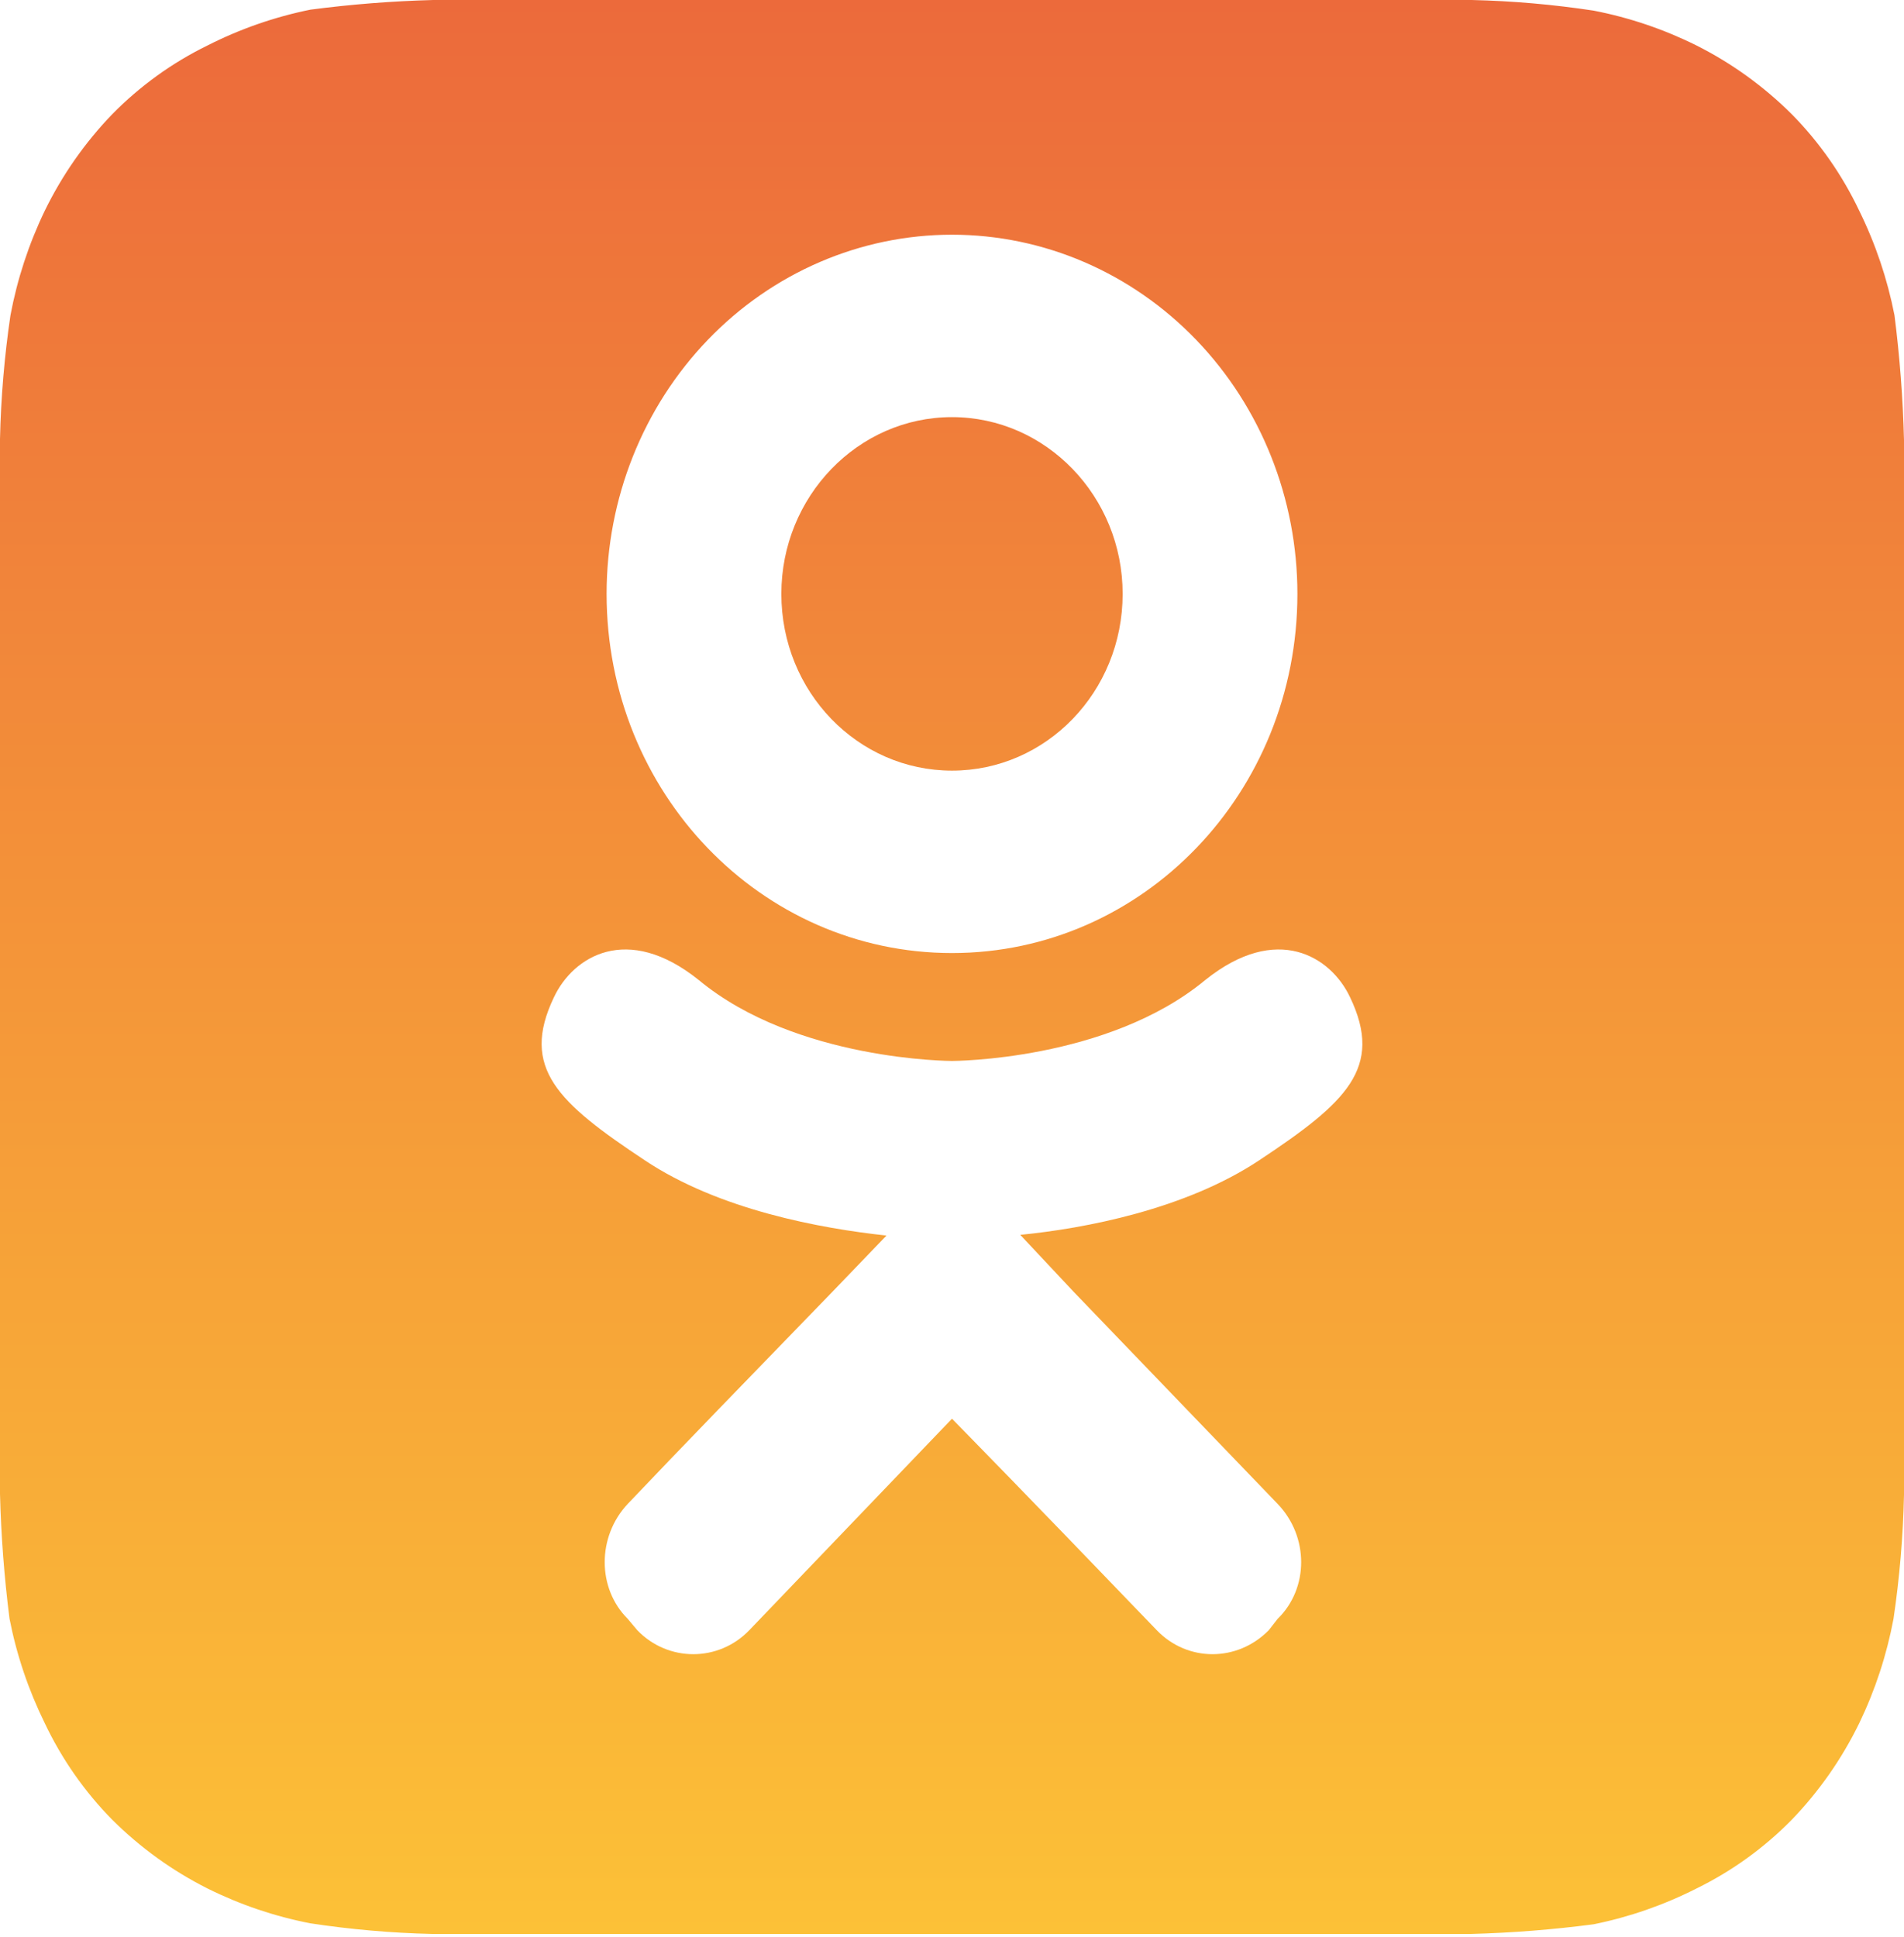
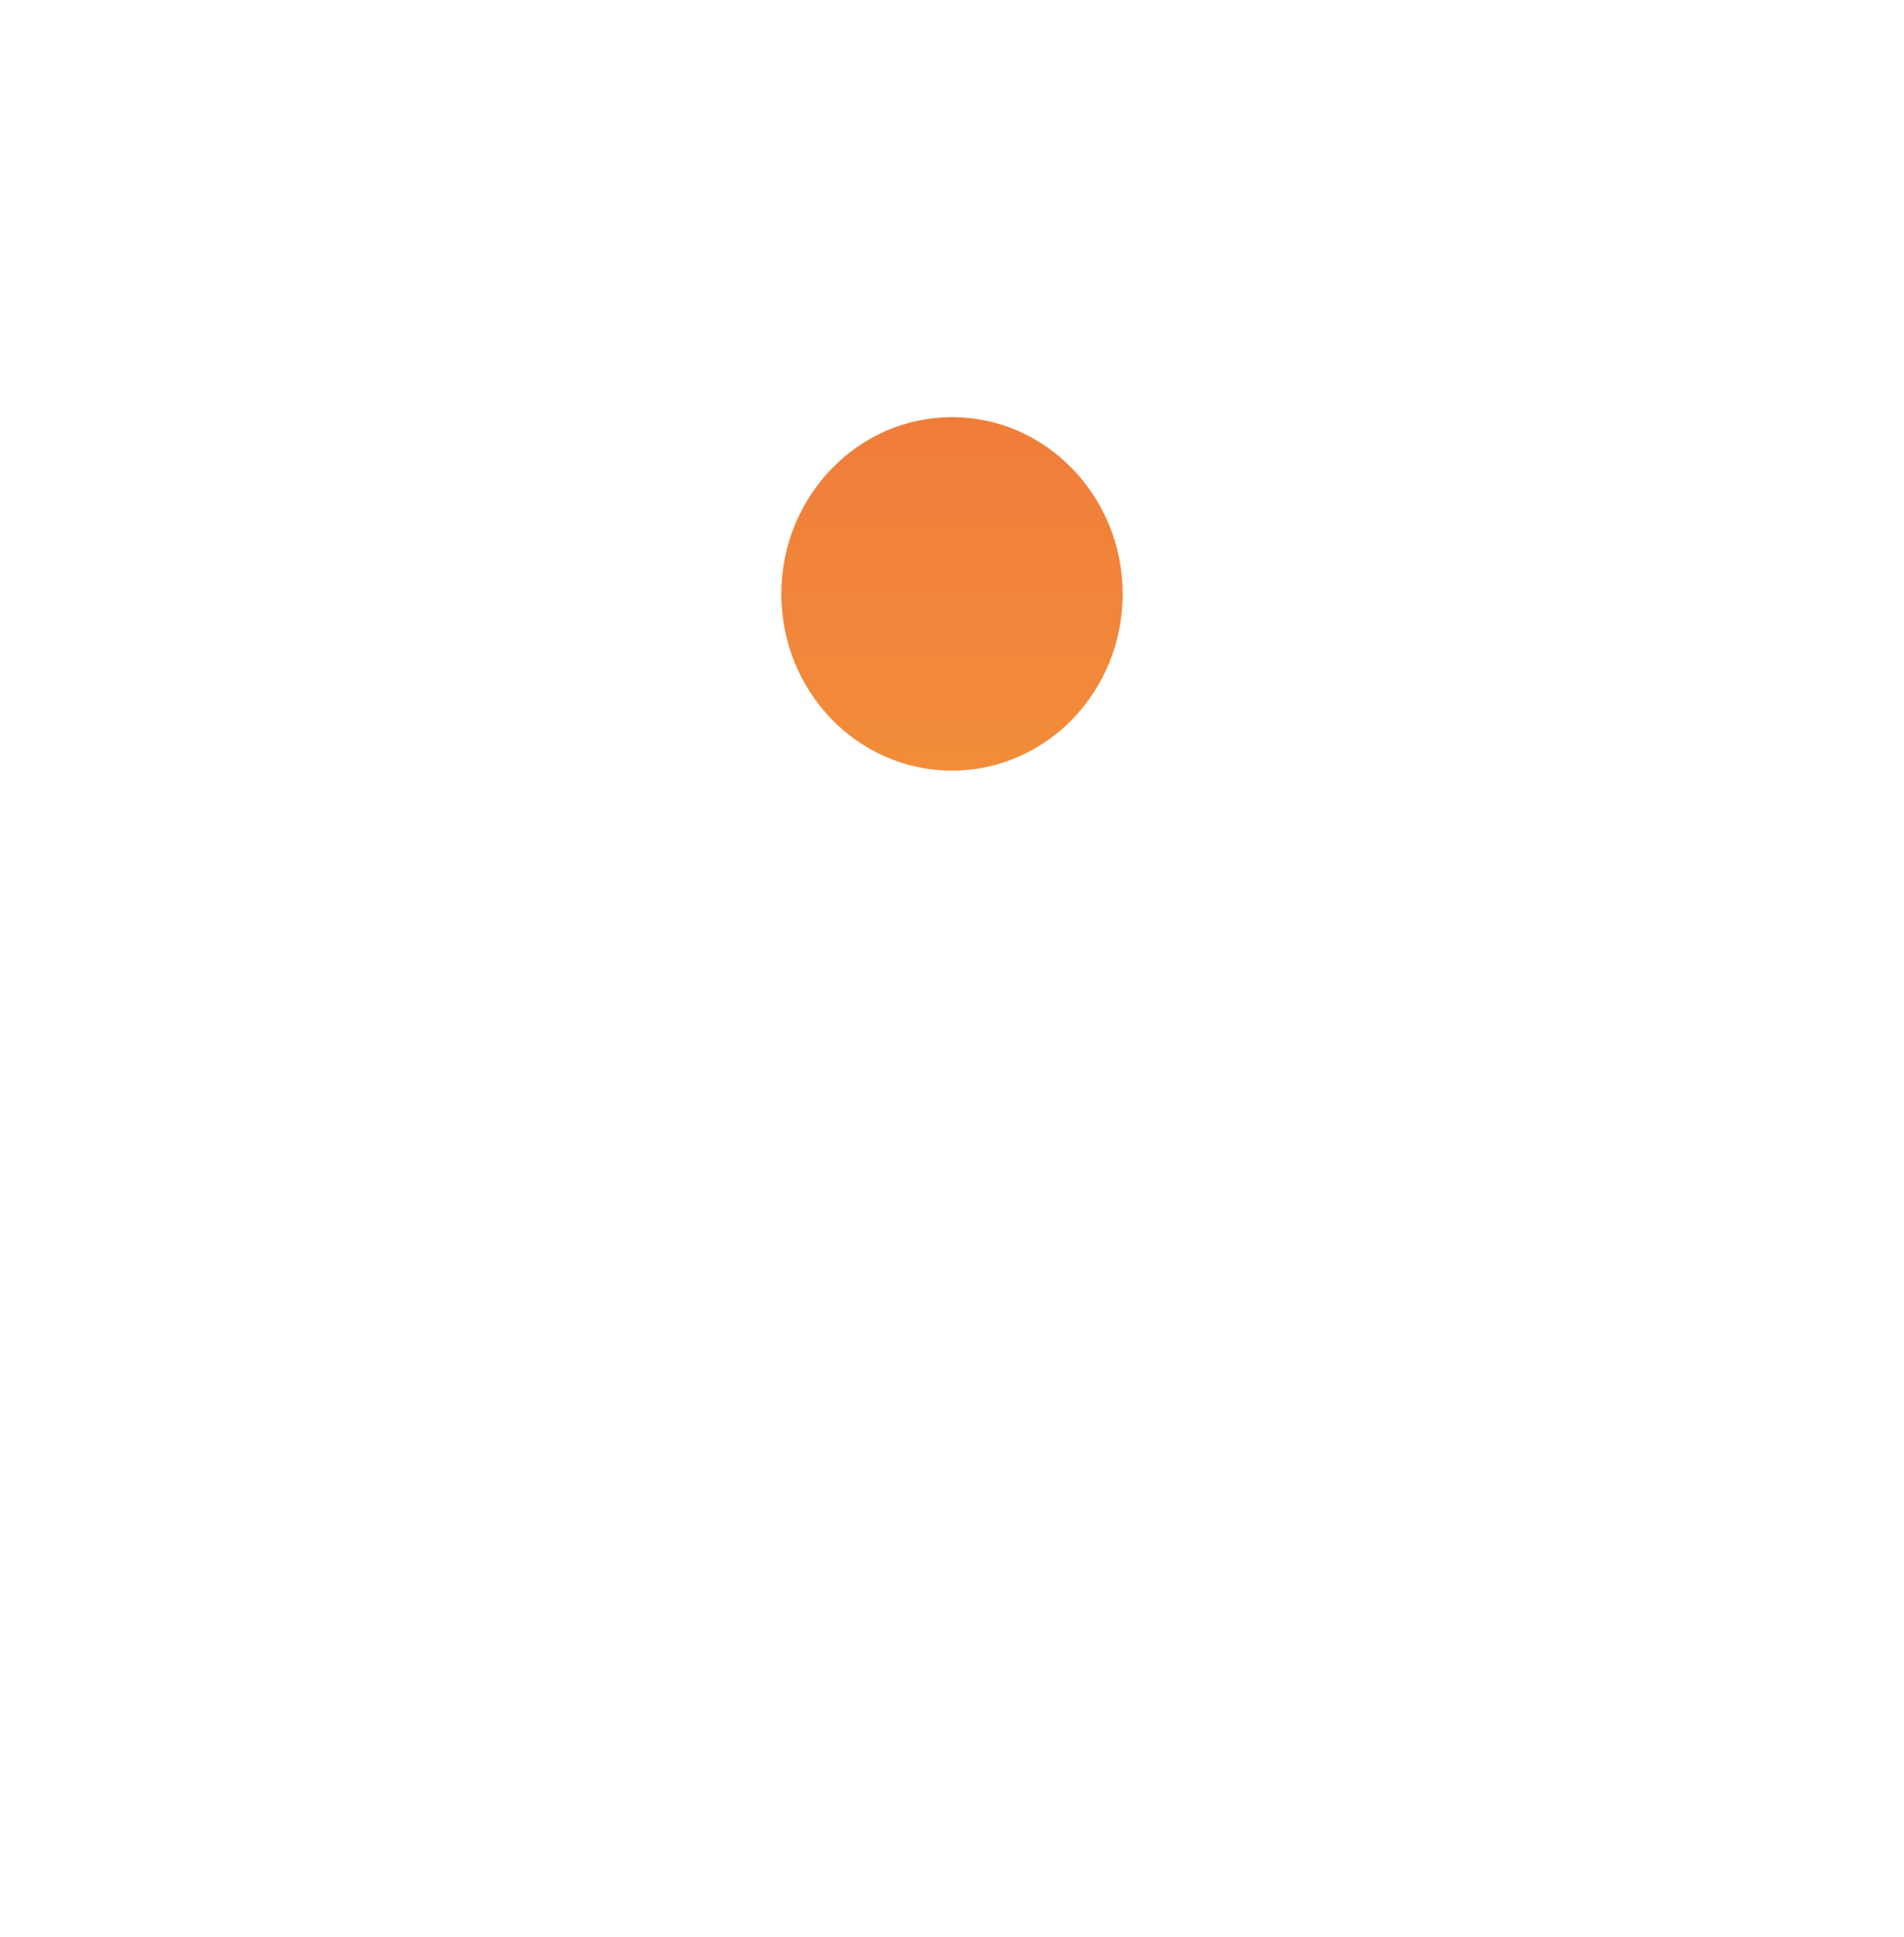
<svg xmlns="http://www.w3.org/2000/svg" width="115" height="117" viewBox="0 0 115 117" fill="none">
  <path d="M67.807 35.865C67.807 29.992 63.19 25.191 57.5 25.191C51.81 25.191 47.193 29.992 47.193 35.865C47.193 41.781 51.81 46.539 57.5 46.539C63.19 46.539 67.807 41.781 67.807 35.865Z" fill="url(#paint0_linear_235_50578)" />
-   <path fill-rule="evenodd" clip-rule="evenodd" d="M114.425 19.037C114.743 21.537 114.935 24.051 115 26.571V90.282C114.944 92.784 114.733 95.281 114.367 97.757C113.957 99.943 113.261 102.064 112.298 104.063C111.248 106.216 109.87 108.187 108.215 109.903C106.542 111.604 104.598 113.005 102.465 114.049C100.499 115.047 98.41 115.774 96.255 116.21C93.794 116.533 91.318 116.728 88.838 116.794H26.105C23.641 116.737 21.183 116.522 18.745 116.152C16.592 115.735 14.504 115.028 12.535 114.049C10.415 112.983 8.475 111.584 6.785 109.903C5.11 108.204 3.73 106.229 2.703 104.063C1.72 102.067 1.004 99.946 0.575 97.757C0.257 95.257 0.065 92.743 0 90.223V26.512C0.056 24.01 0.267 21.513 0.632 19.037C1.043 16.851 1.739 14.73 2.703 12.73C3.752 10.578 5.13 8.607 6.785 6.891C8.458 5.19 10.402 3.788 12.535 2.745C14.501 1.747 16.59 1.02 18.745 0.584C21.206 0.261 23.682 0.066 26.163 0H88.895C91.359 0.057 93.817 0.272 96.255 0.642C98.408 1.059 100.496 1.766 102.465 2.745C104.584 3.811 106.525 5.21 108.215 6.891C109.89 8.59 111.27 10.565 112.298 12.73C113.28 14.727 113.996 16.848 114.425 19.037ZM72.796 59.185C77.125 55.713 80.382 57.77 81.537 60.214C83.598 64.501 81.29 66.601 76.053 70.073C71.6 73.031 65.54 74.189 61.623 74.574L64.88 78.047L77.167 90.821C79.063 92.793 79.063 95.922 77.167 97.766L76.631 98.452C74.734 100.381 71.724 100.381 69.869 98.452C66.735 95.194 62.241 90.521 57.5 85.677L45.255 98.452C43.399 100.381 40.348 100.381 38.493 98.452L37.916 97.766C36.06 95.922 36.06 92.793 37.916 90.821C40.945 87.629 45.36 83.08 49.958 78.341L50.243 78.047L53.542 74.617C49.584 74.189 43.441 73.074 38.947 70.073C33.71 66.601 31.401 64.501 33.463 60.214C34.617 57.77 37.875 55.713 42.204 59.185C48.099 64.072 57.5 64.072 57.5 64.072C57.5 64.072 66.9 64.072 72.796 59.185ZM78.362 35.865C78.362 47.868 69.044 57.556 57.5 57.556C45.956 57.556 36.638 47.868 36.638 35.865C36.638 30.112 38.836 24.595 42.748 20.527C46.66 16.459 51.967 14.174 57.5 14.174C63.033 14.174 68.339 16.459 72.252 20.527C76.164 24.595 78.362 30.112 78.362 35.865Z" fill="url(#paint1_linear_235_50578)" />
  <defs>
    <linearGradient id="paint0_linear_235_50578" x1="57.5" y1="0" x2="57.5" y2="116.794" gradientUnits="userSpaceOnUse">
      <stop stop-color="#EC6A3B" />
      <stop offset="1" stop-color="#FCC137" />
    </linearGradient>
    <linearGradient id="paint1_linear_235_50578" x1="57.5" y1="0" x2="57.5" y2="116.794" gradientUnits="userSpaceOnUse">
      <stop stop-color="#EC6A3B" />
      <stop offset="1" stop-color="#FCC137" />
    </linearGradient>
  </defs>
</svg>